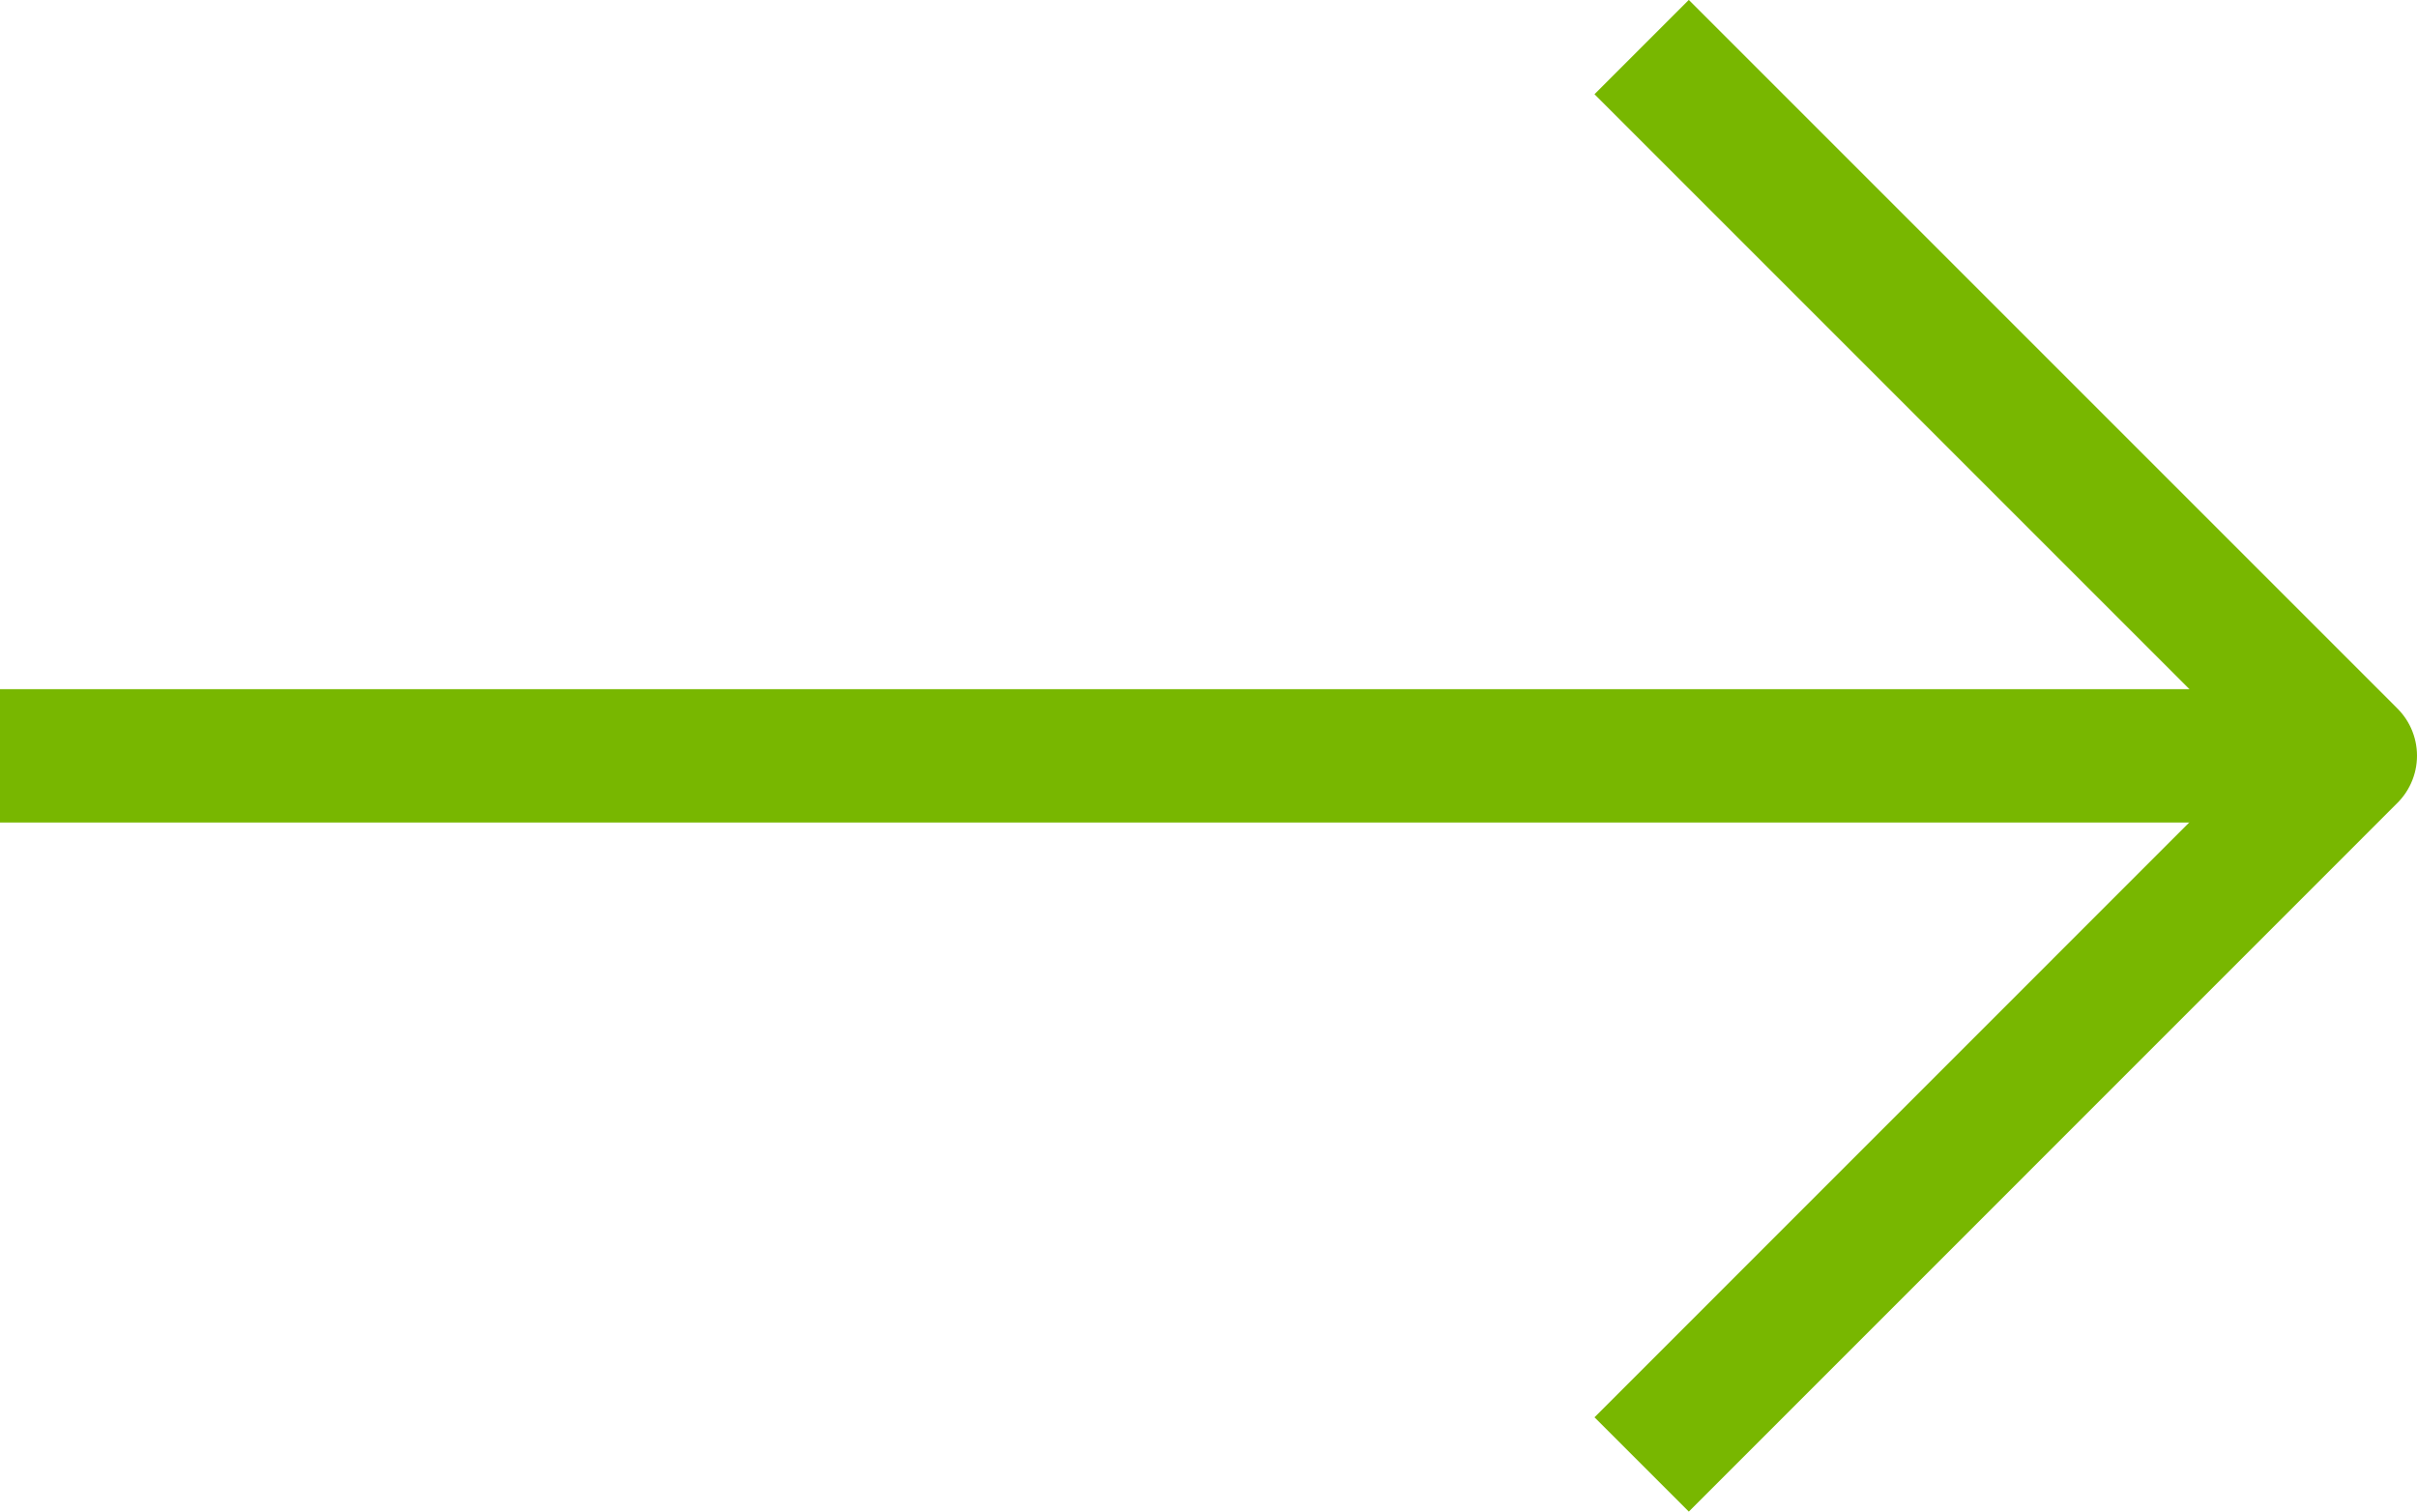
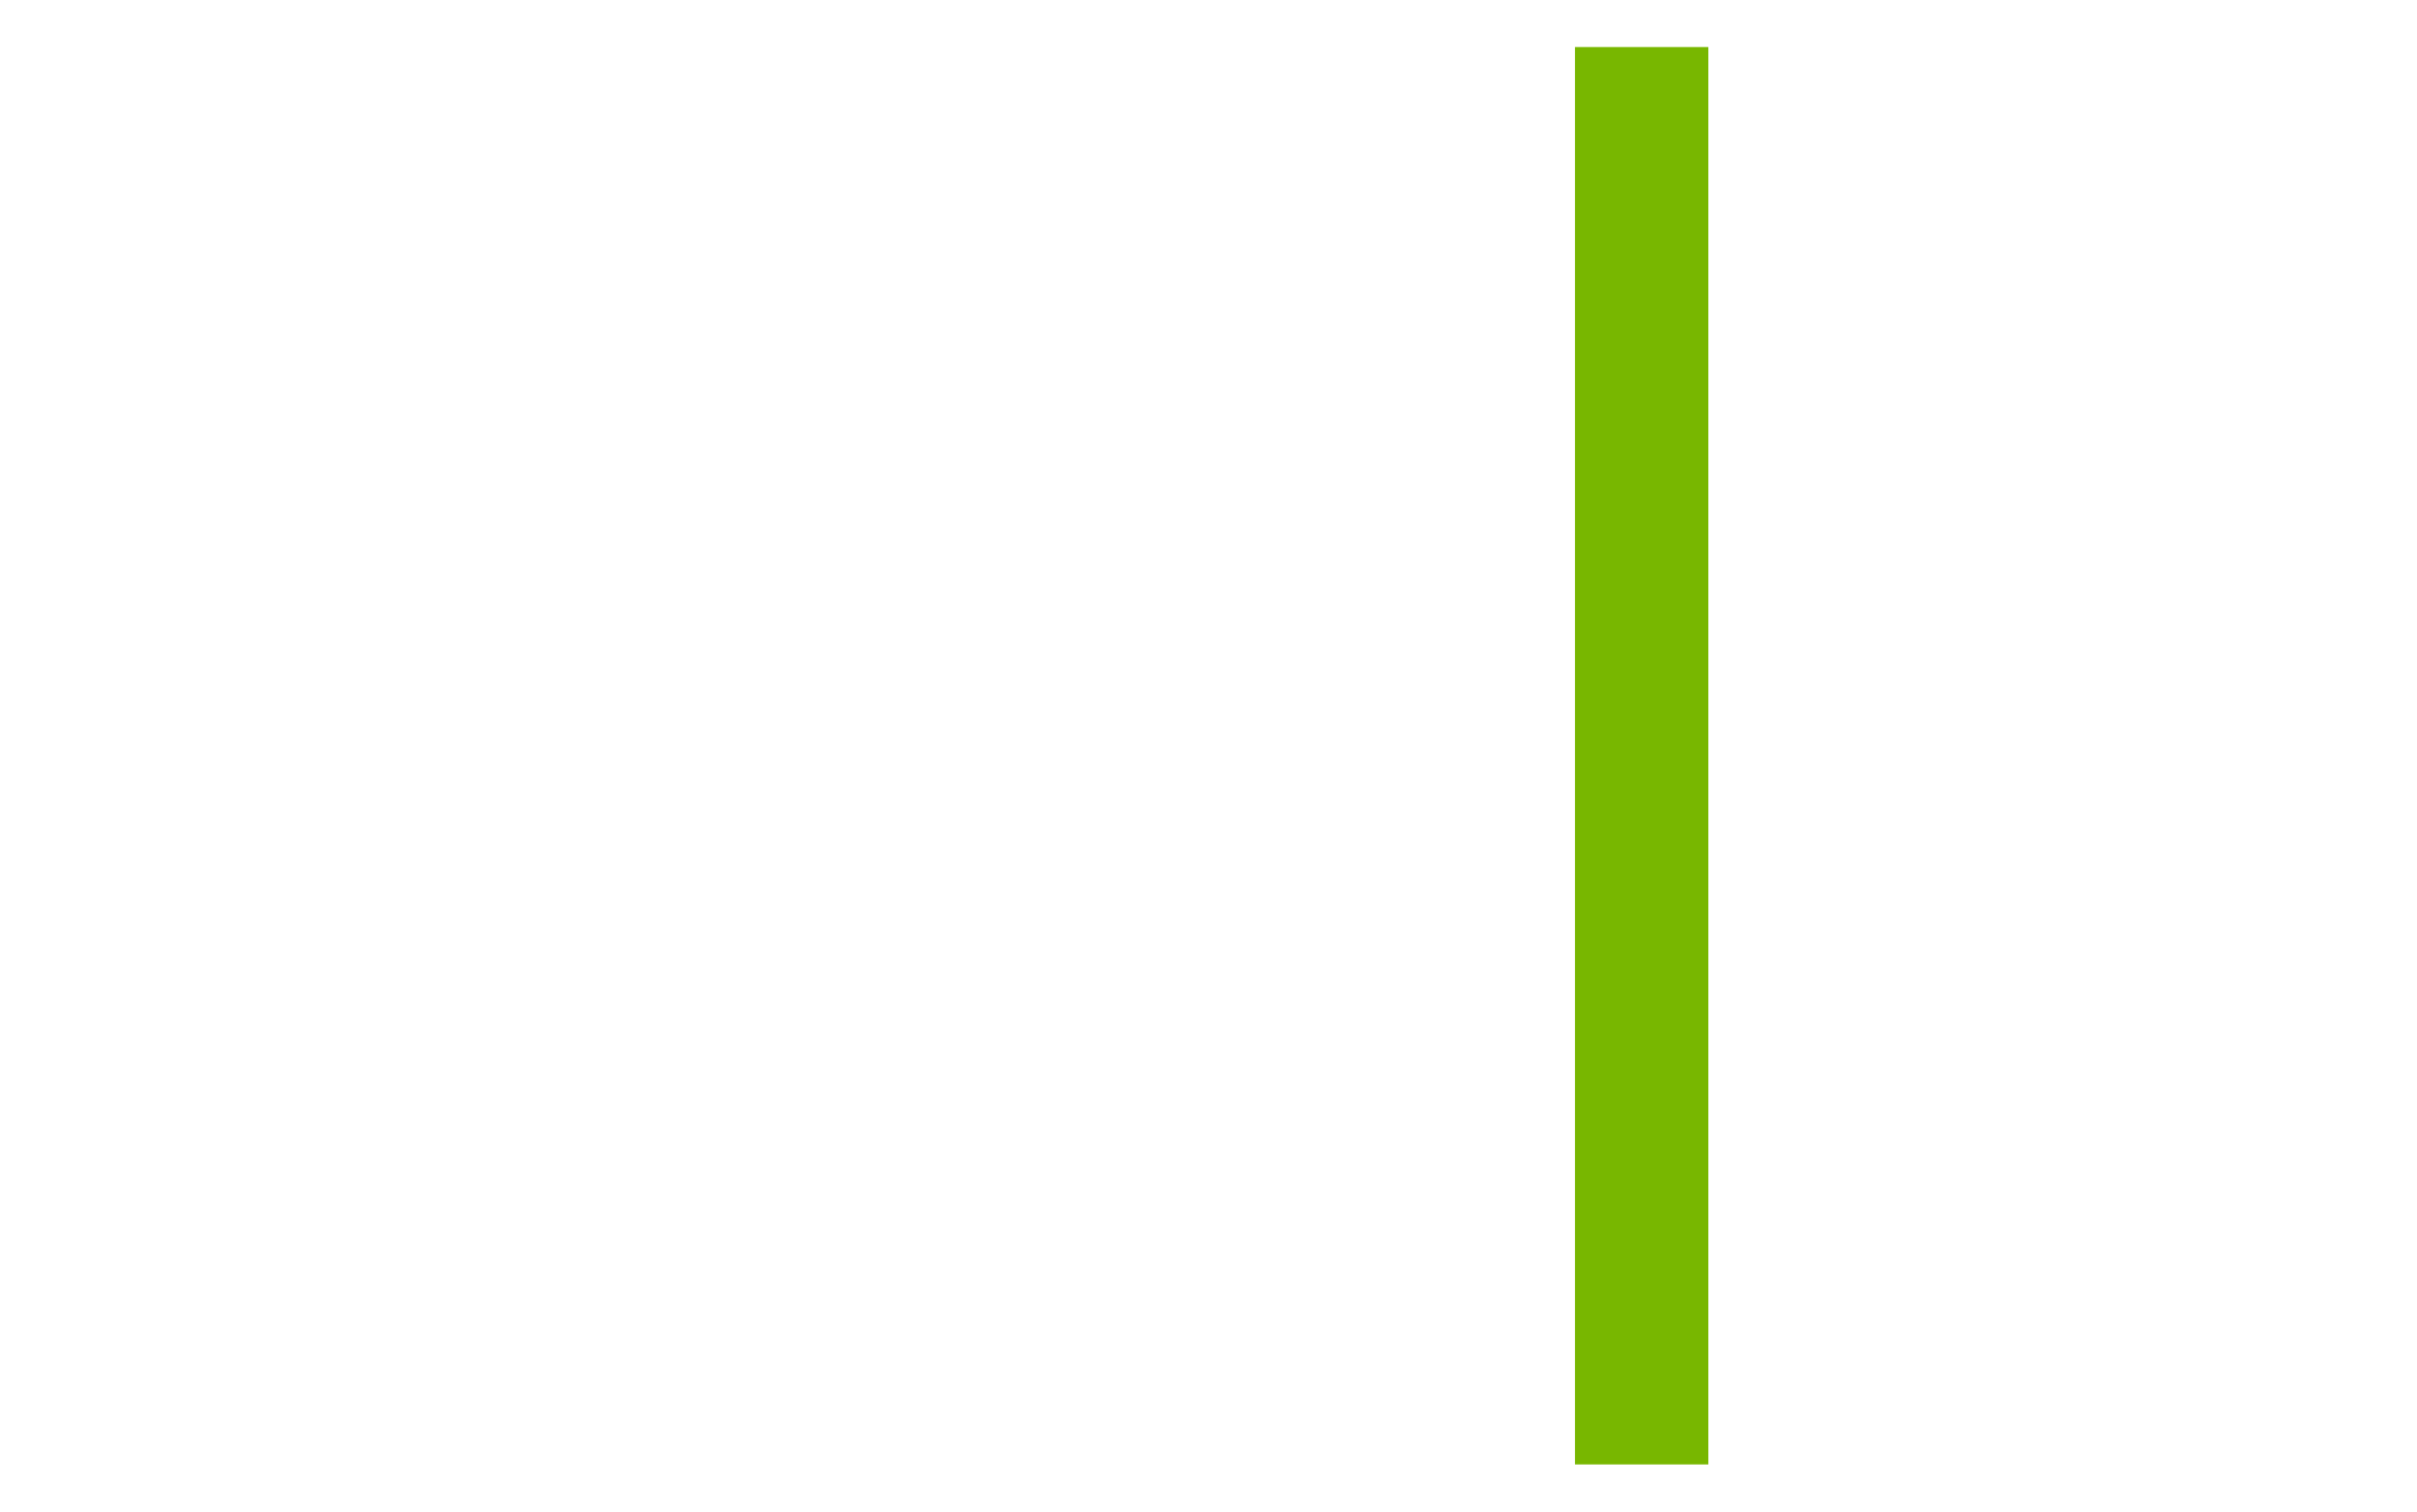
<svg xmlns="http://www.w3.org/2000/svg" width="18.121" height="11.334" viewBox="0 0 18.121 11.334">
  <defs>
    <style>.a{fill:none;stroke:#78b700;stroke-linejoin:round;}</style>
  </defs>
  <g transform="translate(-464.665 -377.48)">
-     <path class="a" d="M3.333,8H20.954" transform="translate(461.332 375.147)" />
-     <path class="a" d="M8,3.333l5.313,5.313L8,13.96" transform="translate(468.973 374.5)" />
+     <path class="a" d="M8,3.333L8,13.96" transform="translate(468.973 374.5)" />
  </g>
</svg>